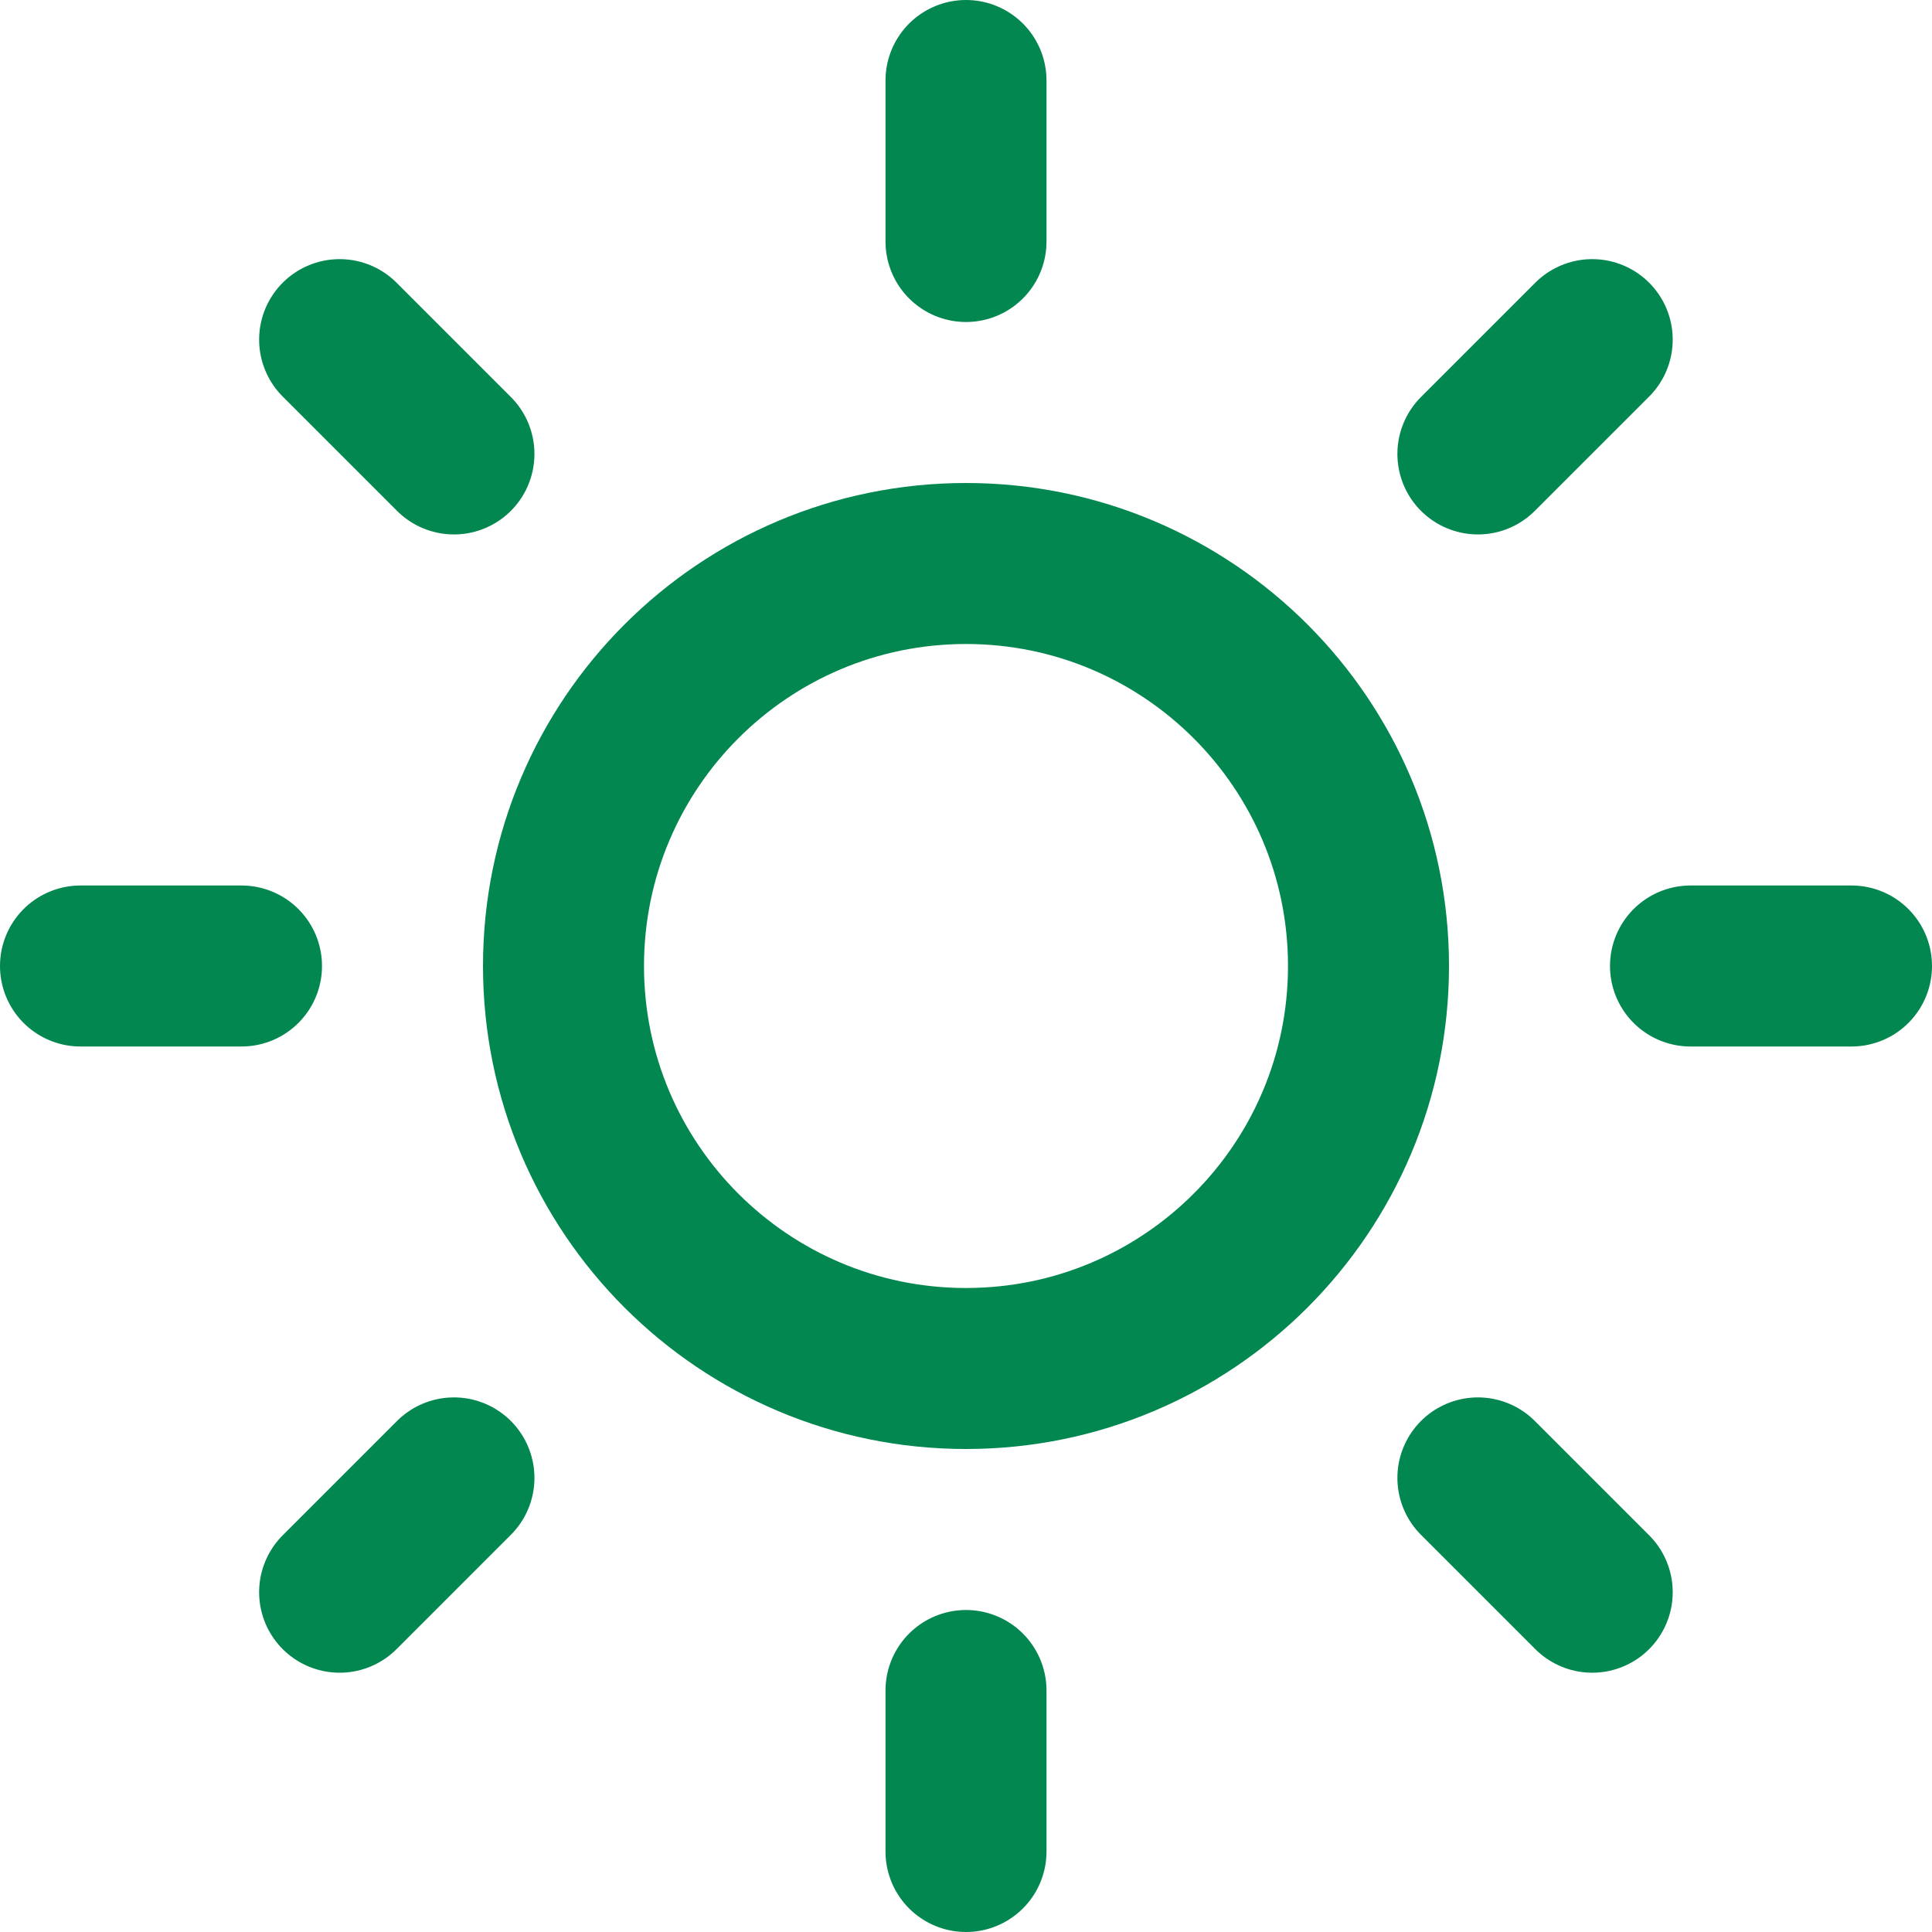
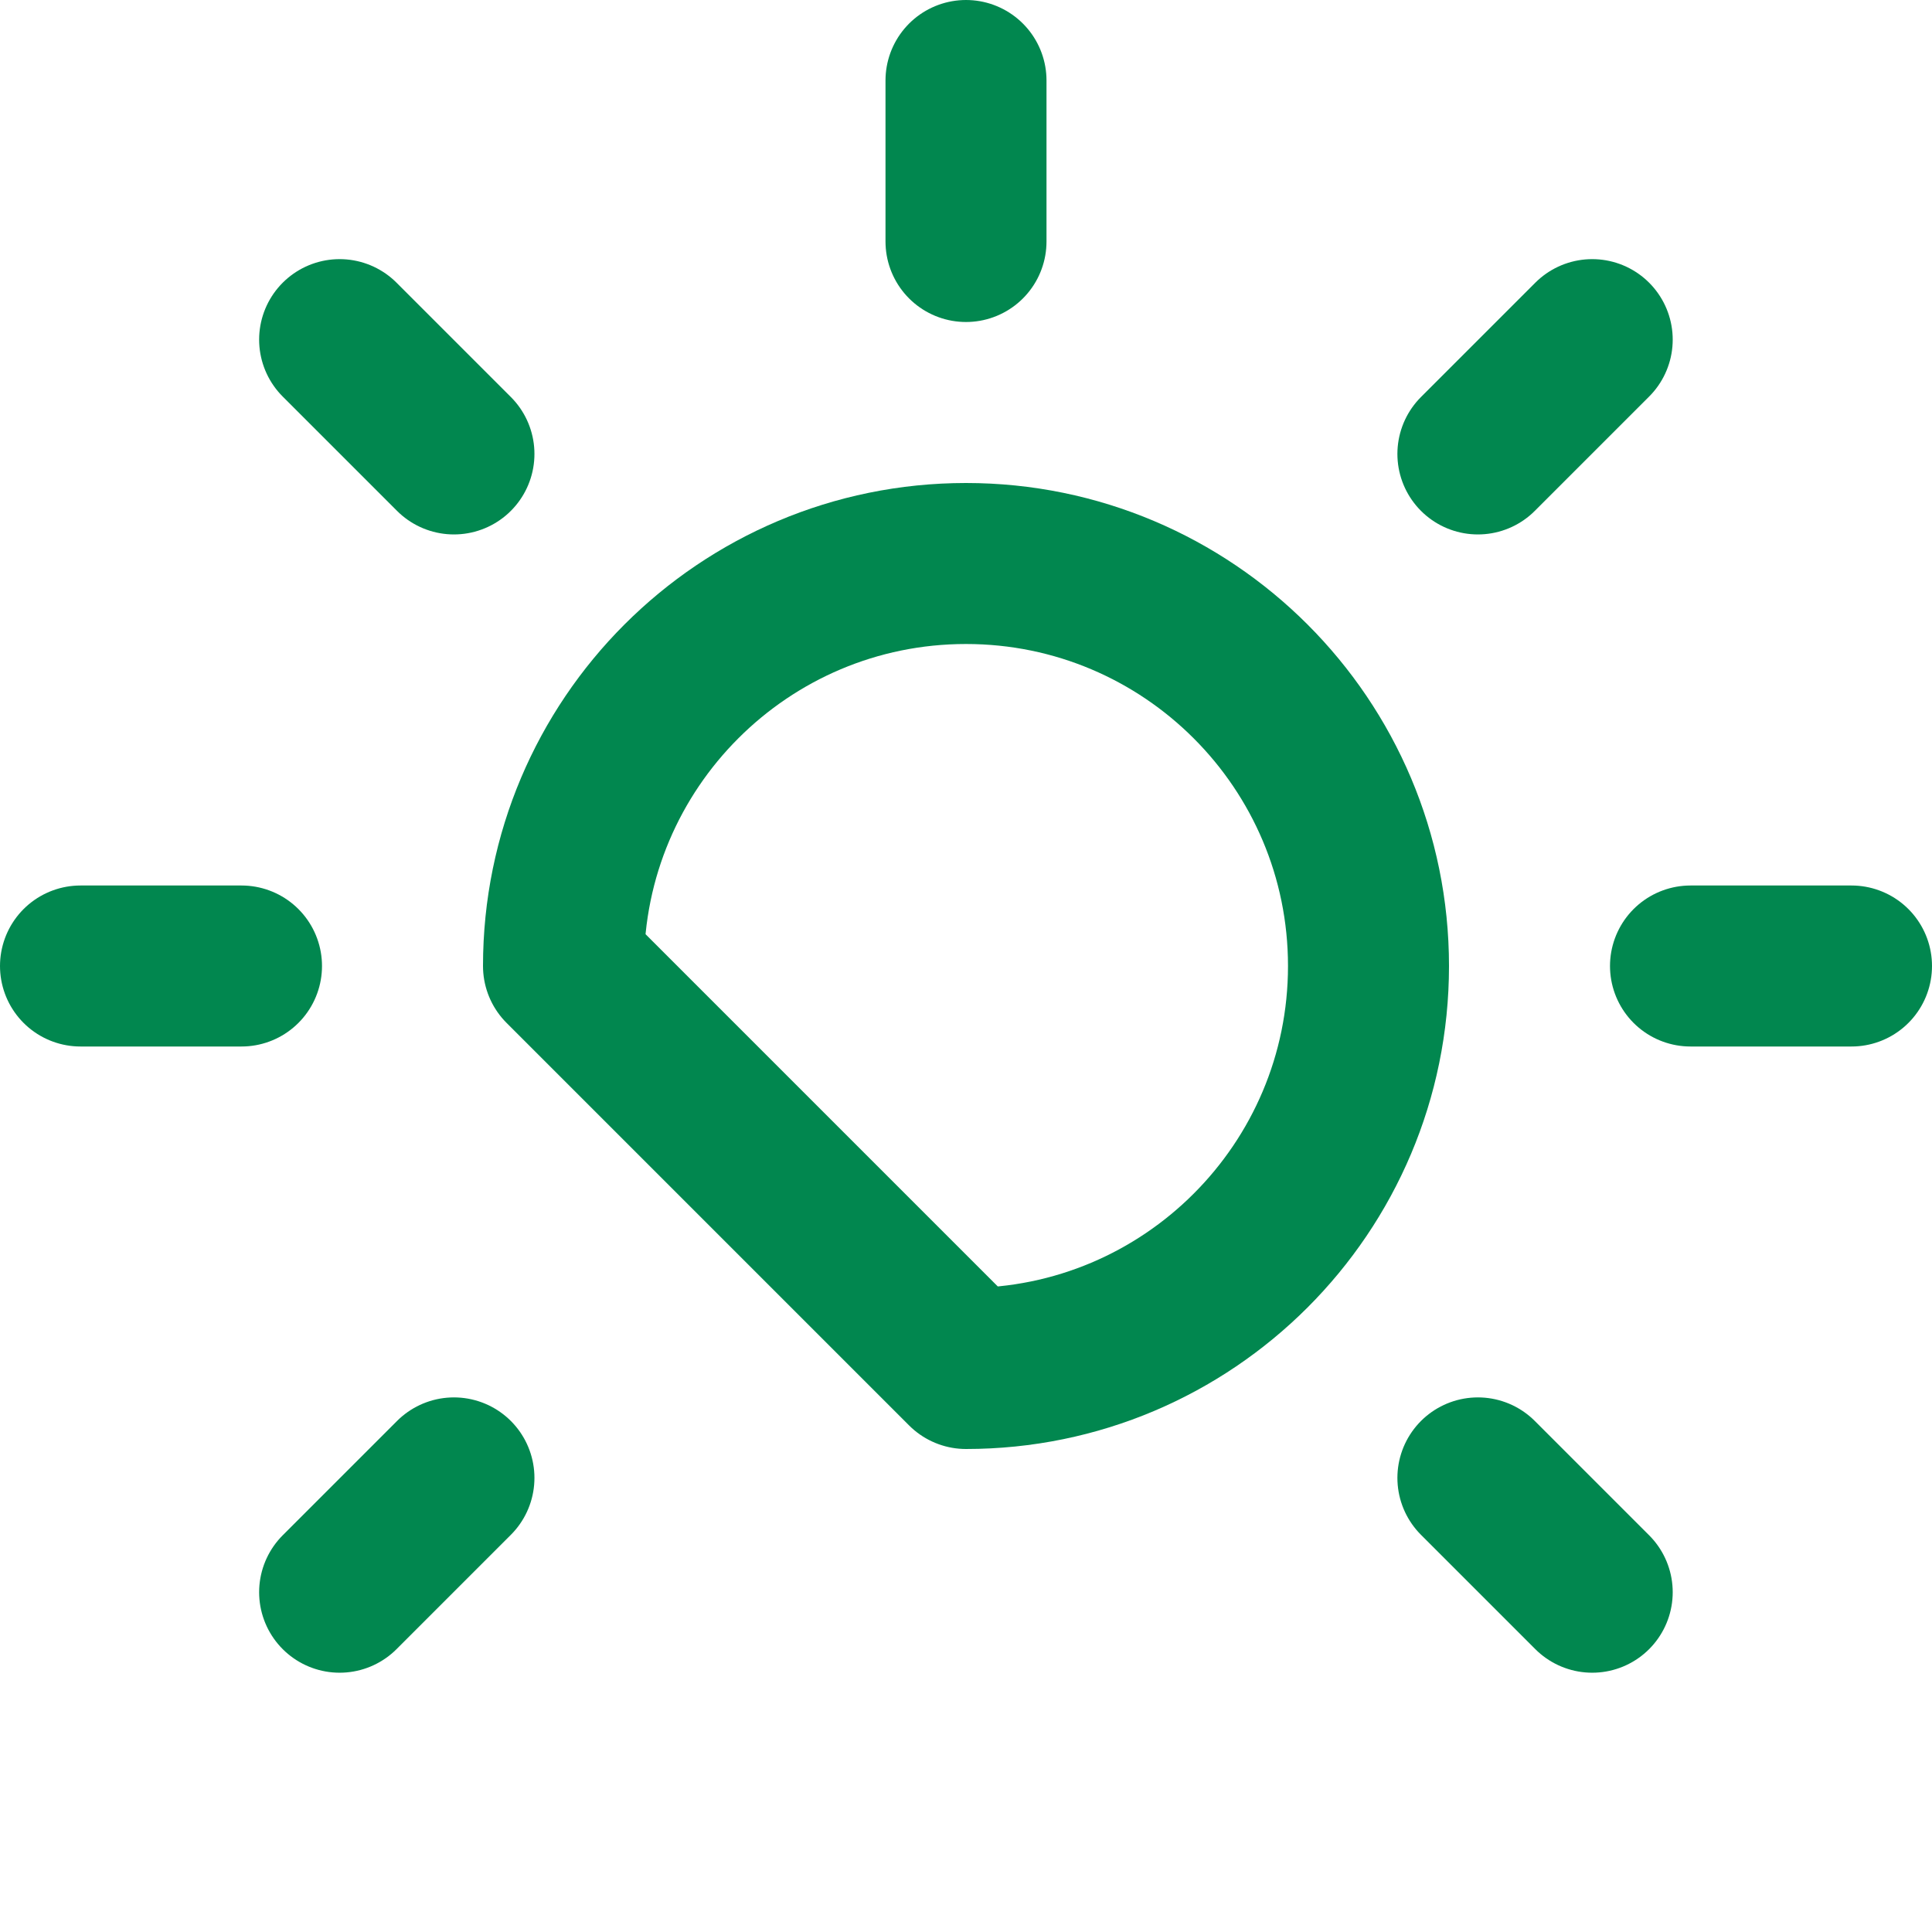
<svg xmlns="http://www.w3.org/2000/svg" width="24" height="24" viewBox="0 0 24 24" fill="none">
  <g clip-path="url(#clip0_12988_53913)">
-     <path d="M12 17C14.761 17 17 14.761 17 12C17 9.239 14.761 7 12 7C9.239 7 7 9.239 7 12C7 14.761 9.239 17 12 17Z" stroke="#01874F" stroke-width="2" stroke-linecap="round" stroke-linejoin="round" />
+     <path d="M12 17C14.761 17 17 14.761 17 12C17 9.239 14.761 7 12 7C9.239 7 7 9.239 7 12Z" stroke="#01874F" stroke-width="2" stroke-linecap="round" stroke-linejoin="round" />
    <path d="M12 1V3" stroke="#01874F" stroke-width="2" stroke-linecap="round" stroke-linejoin="round" />
-     <path d="M12 21V23" stroke="#01874F" stroke-width="2" stroke-linecap="round" stroke-linejoin="round" />
    <path d="M4.219 4.219L5.639 5.639" stroke="#01874F" stroke-width="2" stroke-linecap="round" stroke-linejoin="round" />
    <path d="M18.359 18.359L19.779 19.779" stroke="#01874F" stroke-width="2" stroke-linecap="round" stroke-linejoin="round" />
    <path d="M1 12H3" stroke="#01874F" stroke-width="2" stroke-linecap="round" stroke-linejoin="round" />
    <path d="M21 12H23" stroke="#01874F" stroke-width="2" stroke-linecap="round" stroke-linejoin="round" />
    <path d="M4.219 19.779L5.639 18.359" stroke="#01874F" stroke-width="2" stroke-linecap="round" stroke-linejoin="round" />
    <path d="M18.359 5.639L19.779 4.219" stroke="#01874F" stroke-width="2" stroke-linecap="round" stroke-linejoin="round" />
  </g>
  <defs>
    <clipPath id="clip0_12988_53913">
      <rect width="24" height="24" fill="white" />
    </clipPath>
  </defs>
</svg>